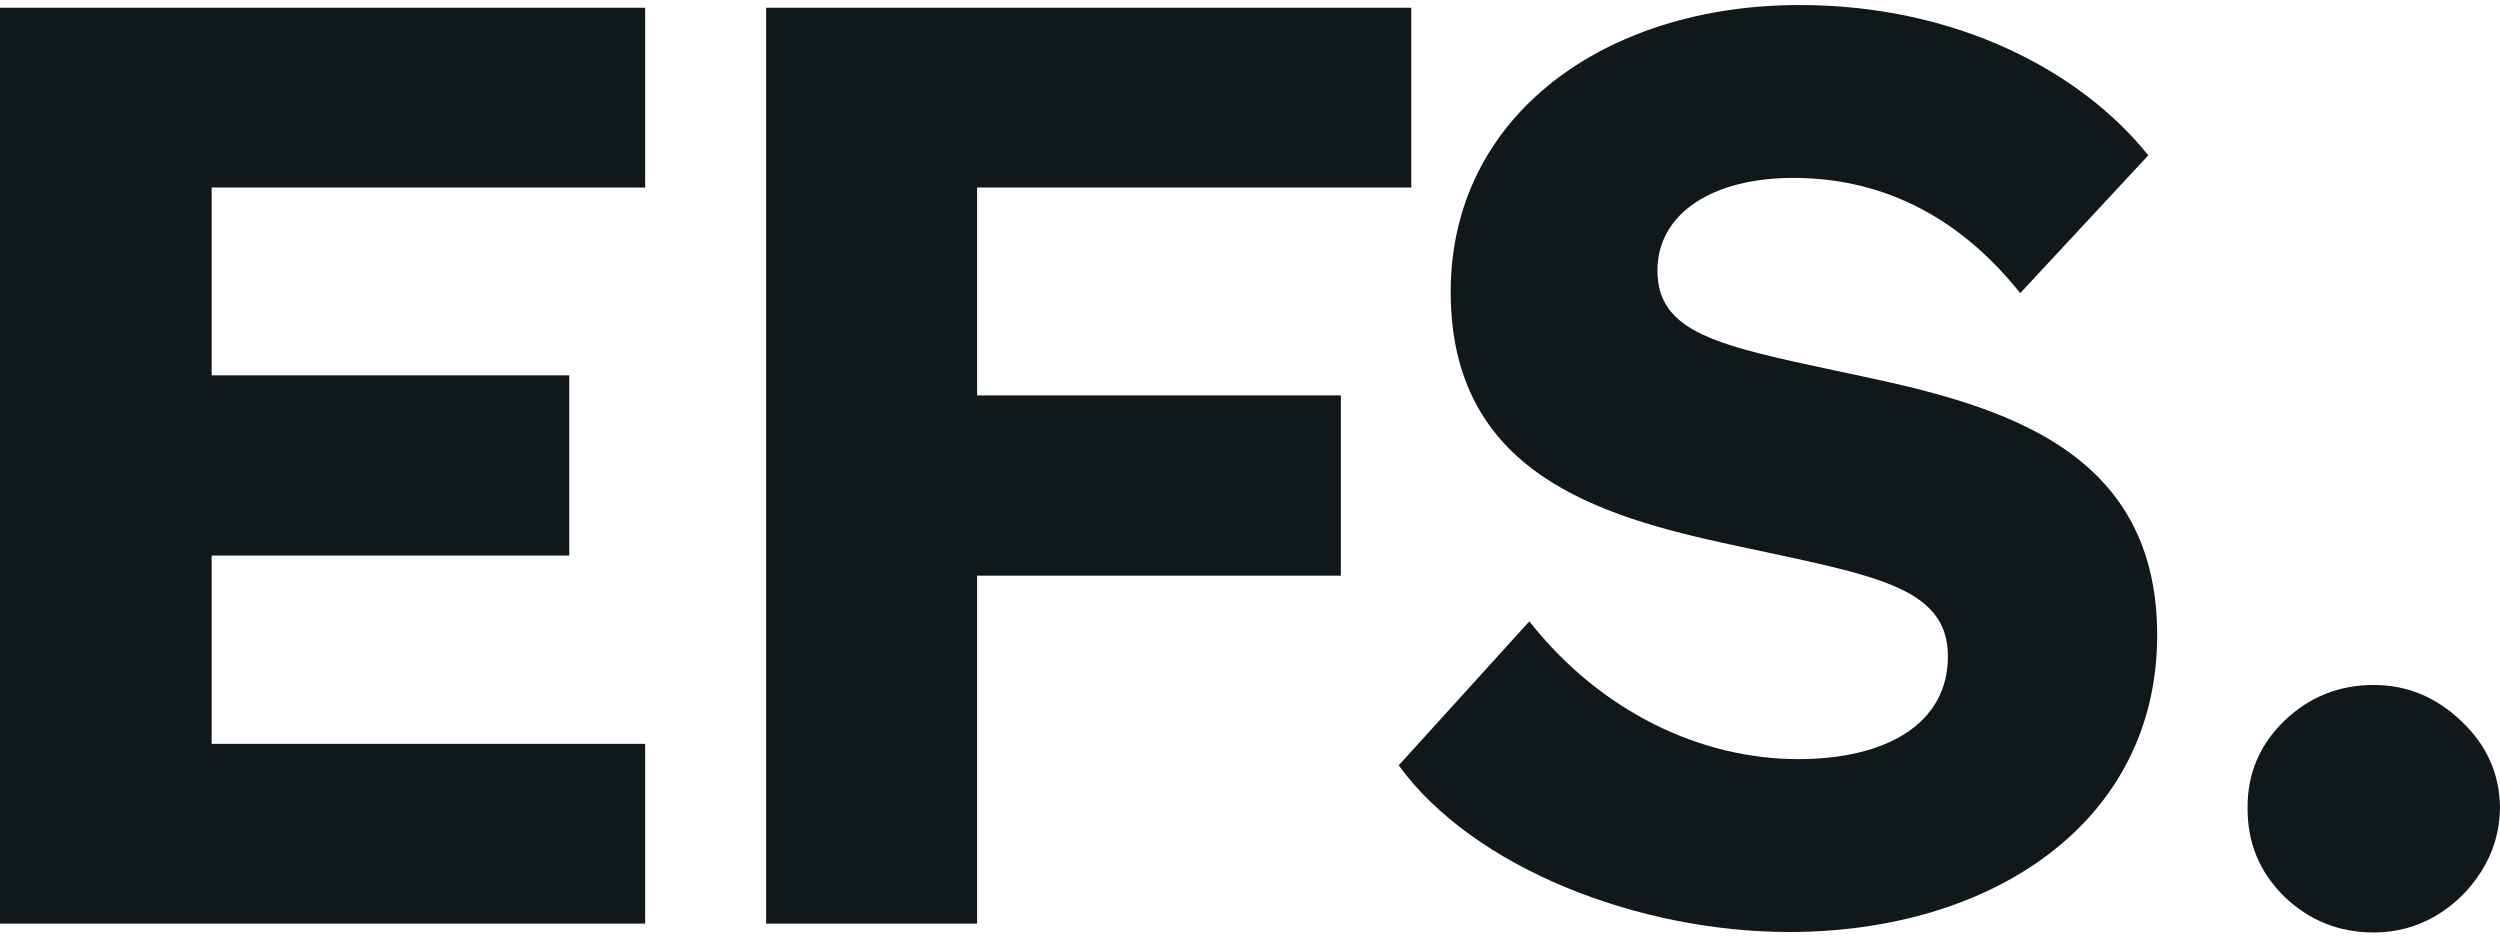
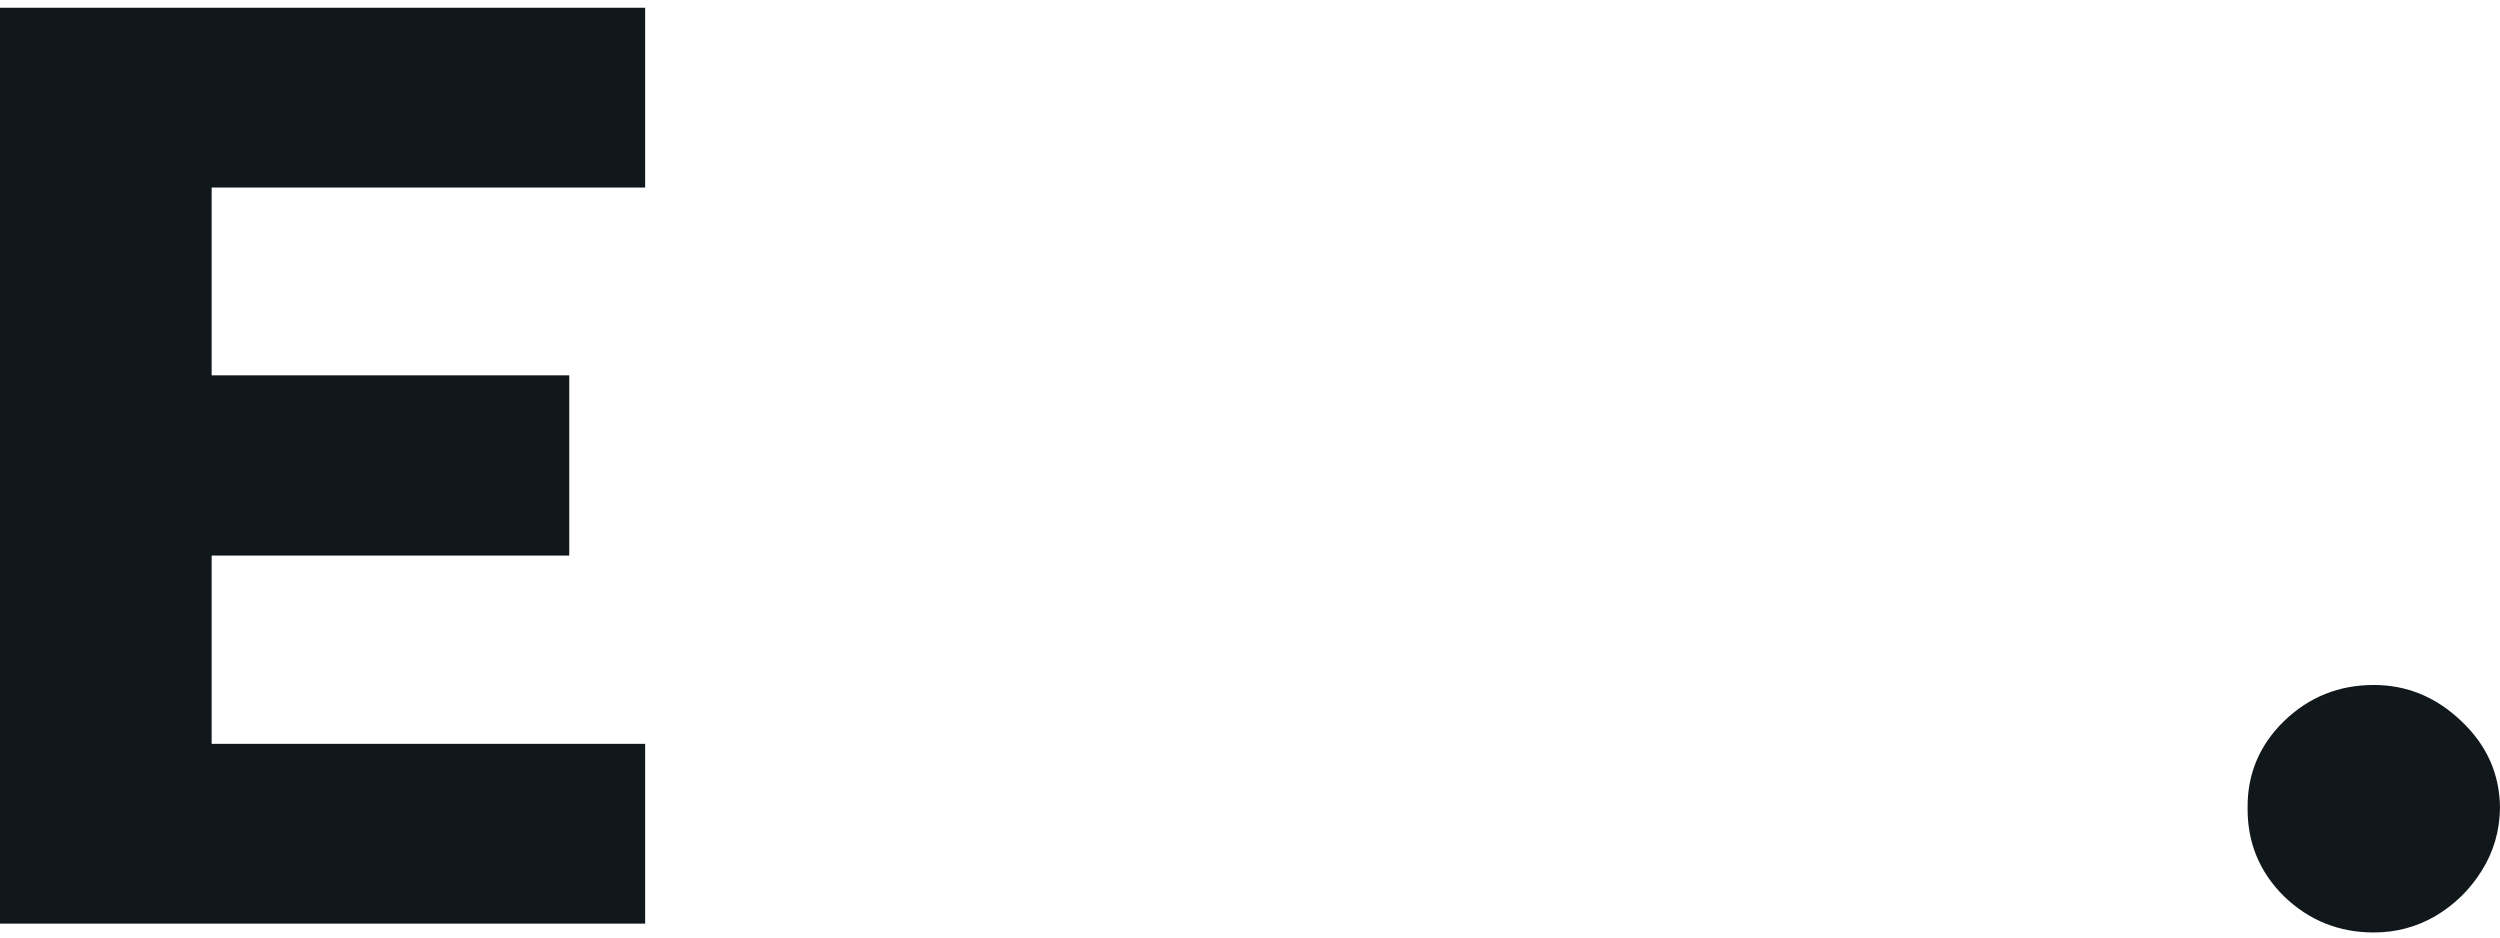
<svg xmlns="http://www.w3.org/2000/svg" width="80" height="30" viewBox="0 0 80 30" fill="none">
  <g id="Letters">
    <path id="Vector" d="M75.962 29.839C74.846 29.839 73.889 29.454 73.091 28.685C72.303 27.906 71.913 26.961 71.923 25.85C71.913 24.768 72.303 23.842 73.091 23.073C73.889 22.303 74.846 21.919 75.962 21.919C77.019 21.919 77.952 22.303 78.76 23.073C79.577 23.842 79.99 24.768 80 25.85C79.99 26.591 79.793 27.265 79.409 27.873C79.034 28.471 78.543 28.951 77.938 29.311C77.332 29.663 76.673 29.839 75.962 29.839Z" fill="#11181C" />
-     <path id="Vector_2" d="M44.758 24.492L48.939 19.883C51.212 22.769 54.418 24.292 57.544 24.292C60.344 24.292 62.333 23.17 62.333 21.005C62.333 18.72 59.857 18.4 55.433 17.438C51.13 16.516 46.422 15.113 46.422 9.34C46.422 3.689 51.374 0.161 57.584 0.161C62.617 0.161 66.595 2.286 68.746 4.971L64.647 9.381C62.861 7.136 60.466 5.693 57.381 5.693C54.824 5.693 53.038 6.815 53.038 8.659C53.038 10.663 55.027 11.064 58.761 11.866C63.348 12.828 69.03 13.99 69.03 20.324C69.03 26.336 63.713 29.824 57.259 29.824C52.429 29.824 47.153 27.779 44.758 24.492Z" fill="#11181C" />
    <path id="Vector_3" d="M0 29.556V0.248H20.645V6.001H6.773V12.011H18.216V17.778H6.773V23.803H20.645V29.556H0Z" fill="#11181C" />
-     <path id="F" d="M24.516 29.556V0.248H45.161V6.001H31.267V12.653H42.907V18.421H31.267V29.556H24.516Z" fill="#11181C" />
  </g>
</svg>